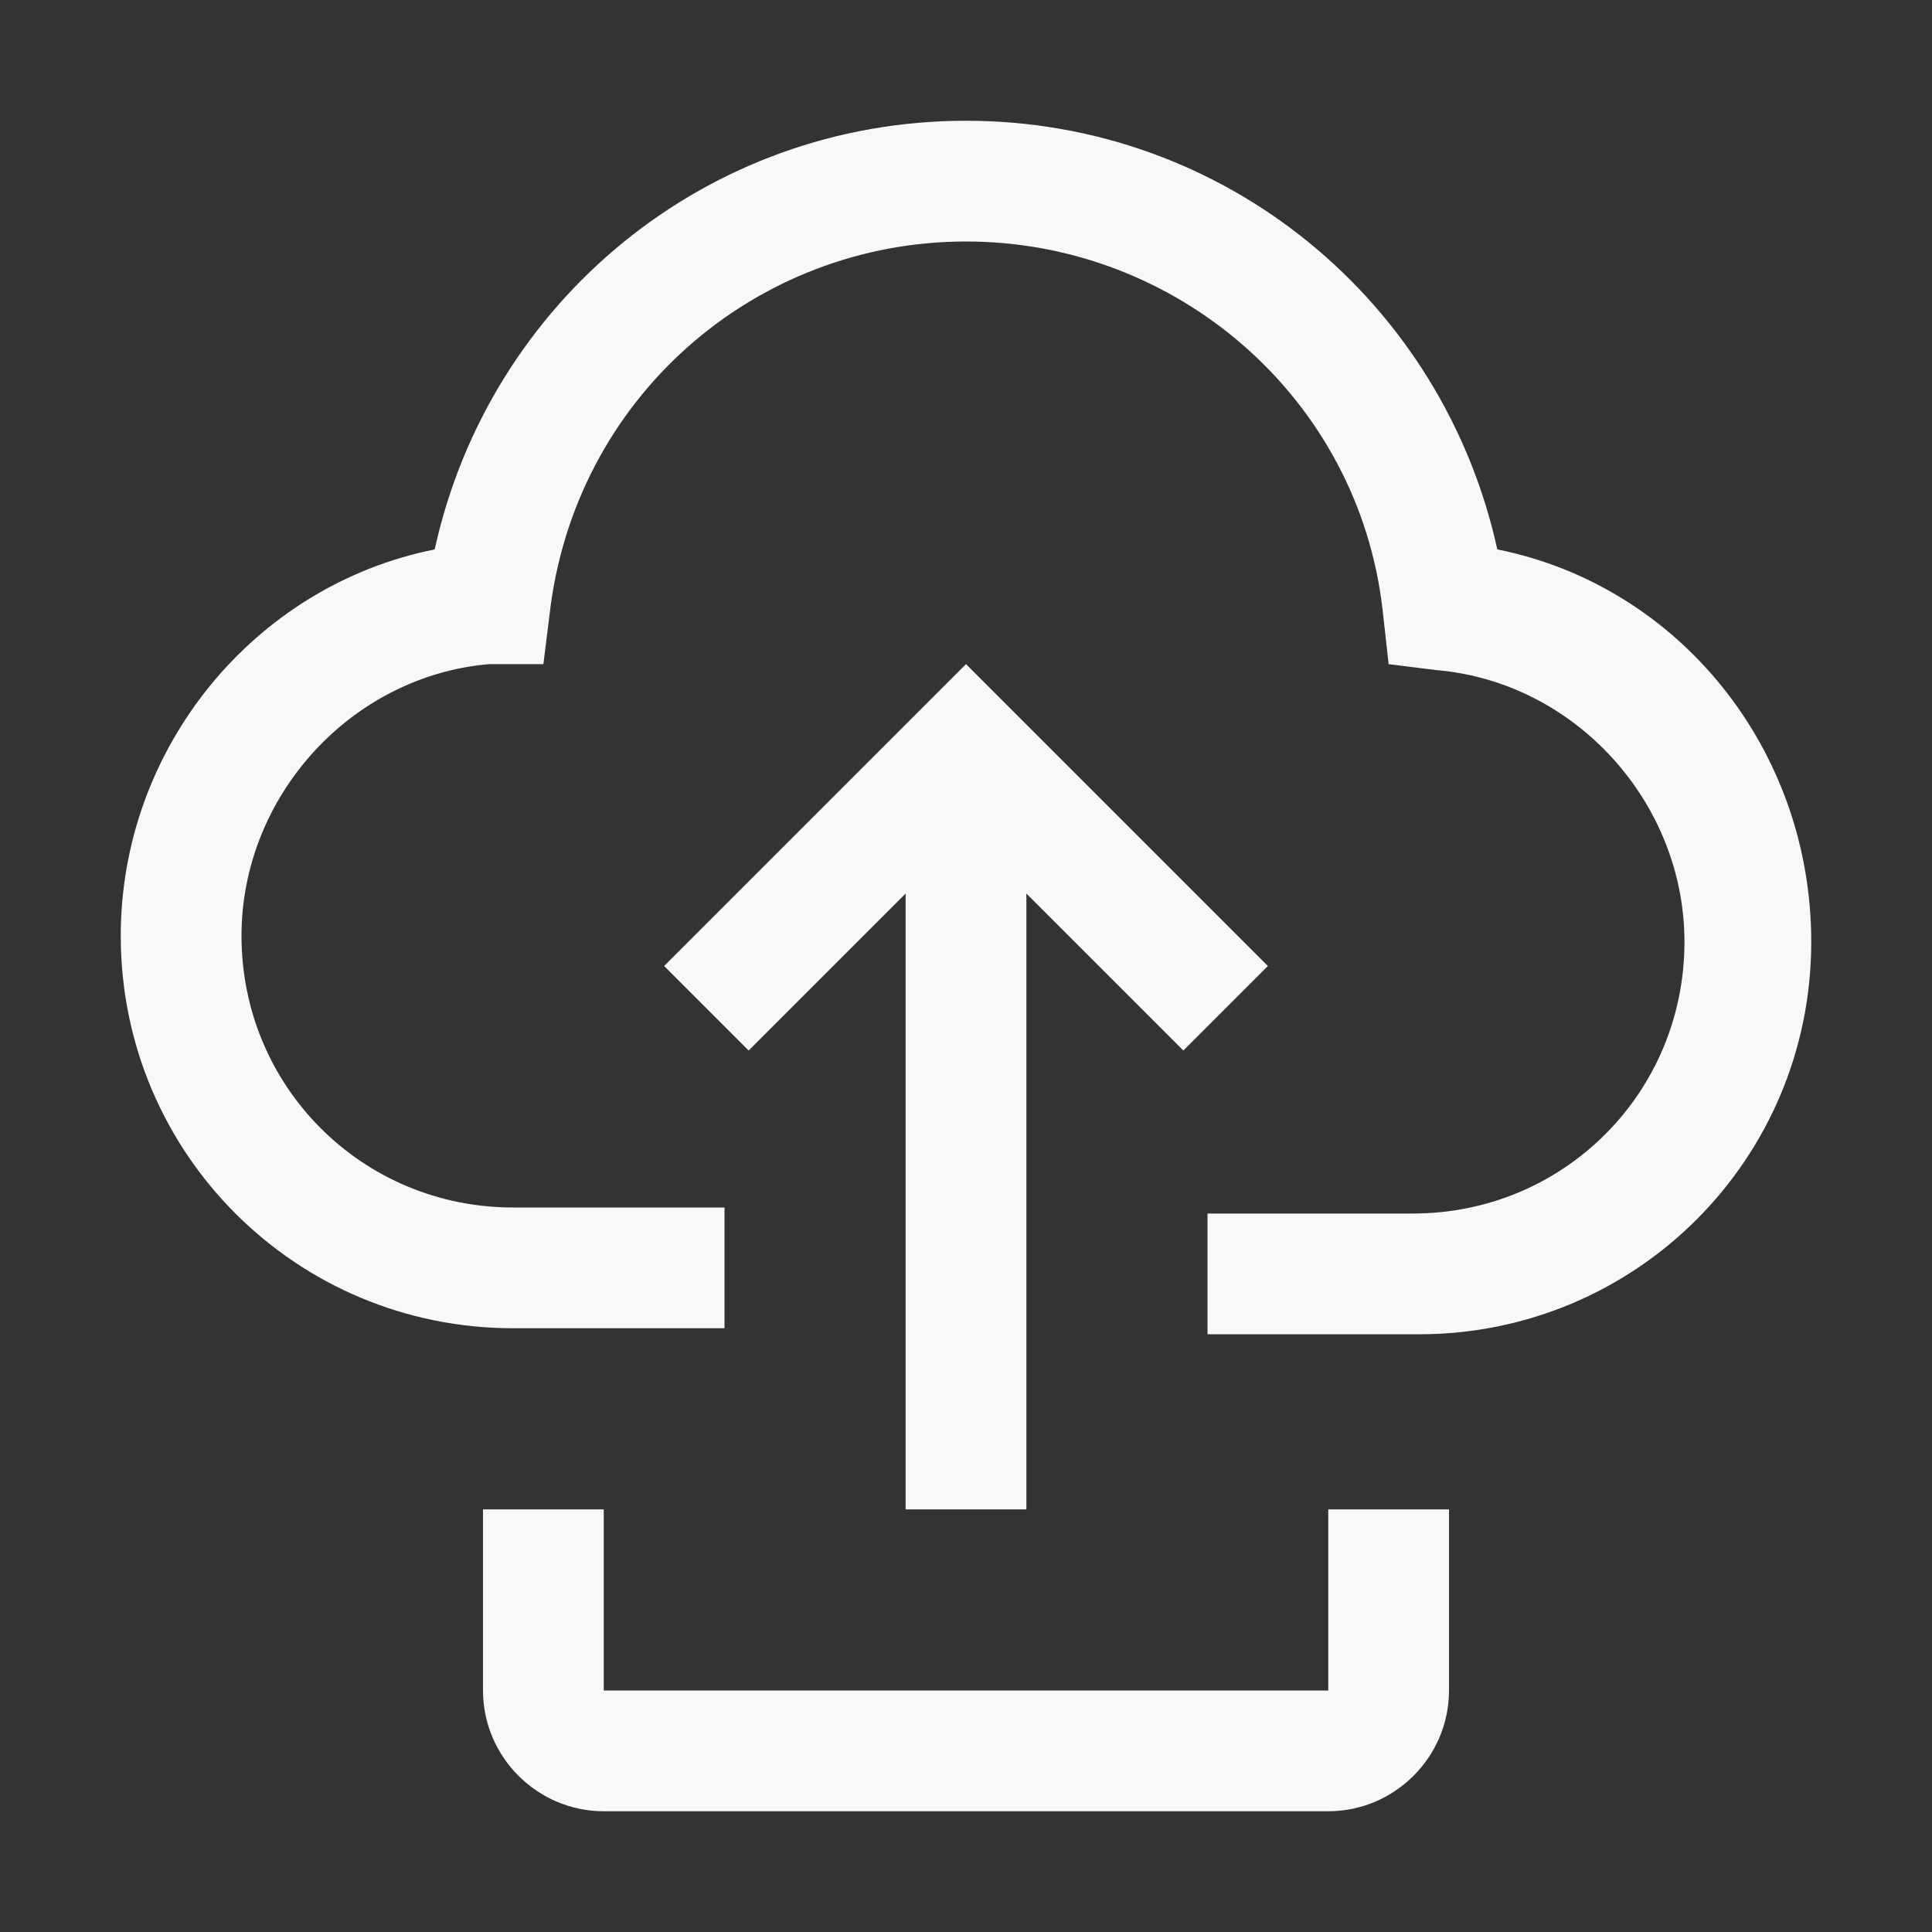
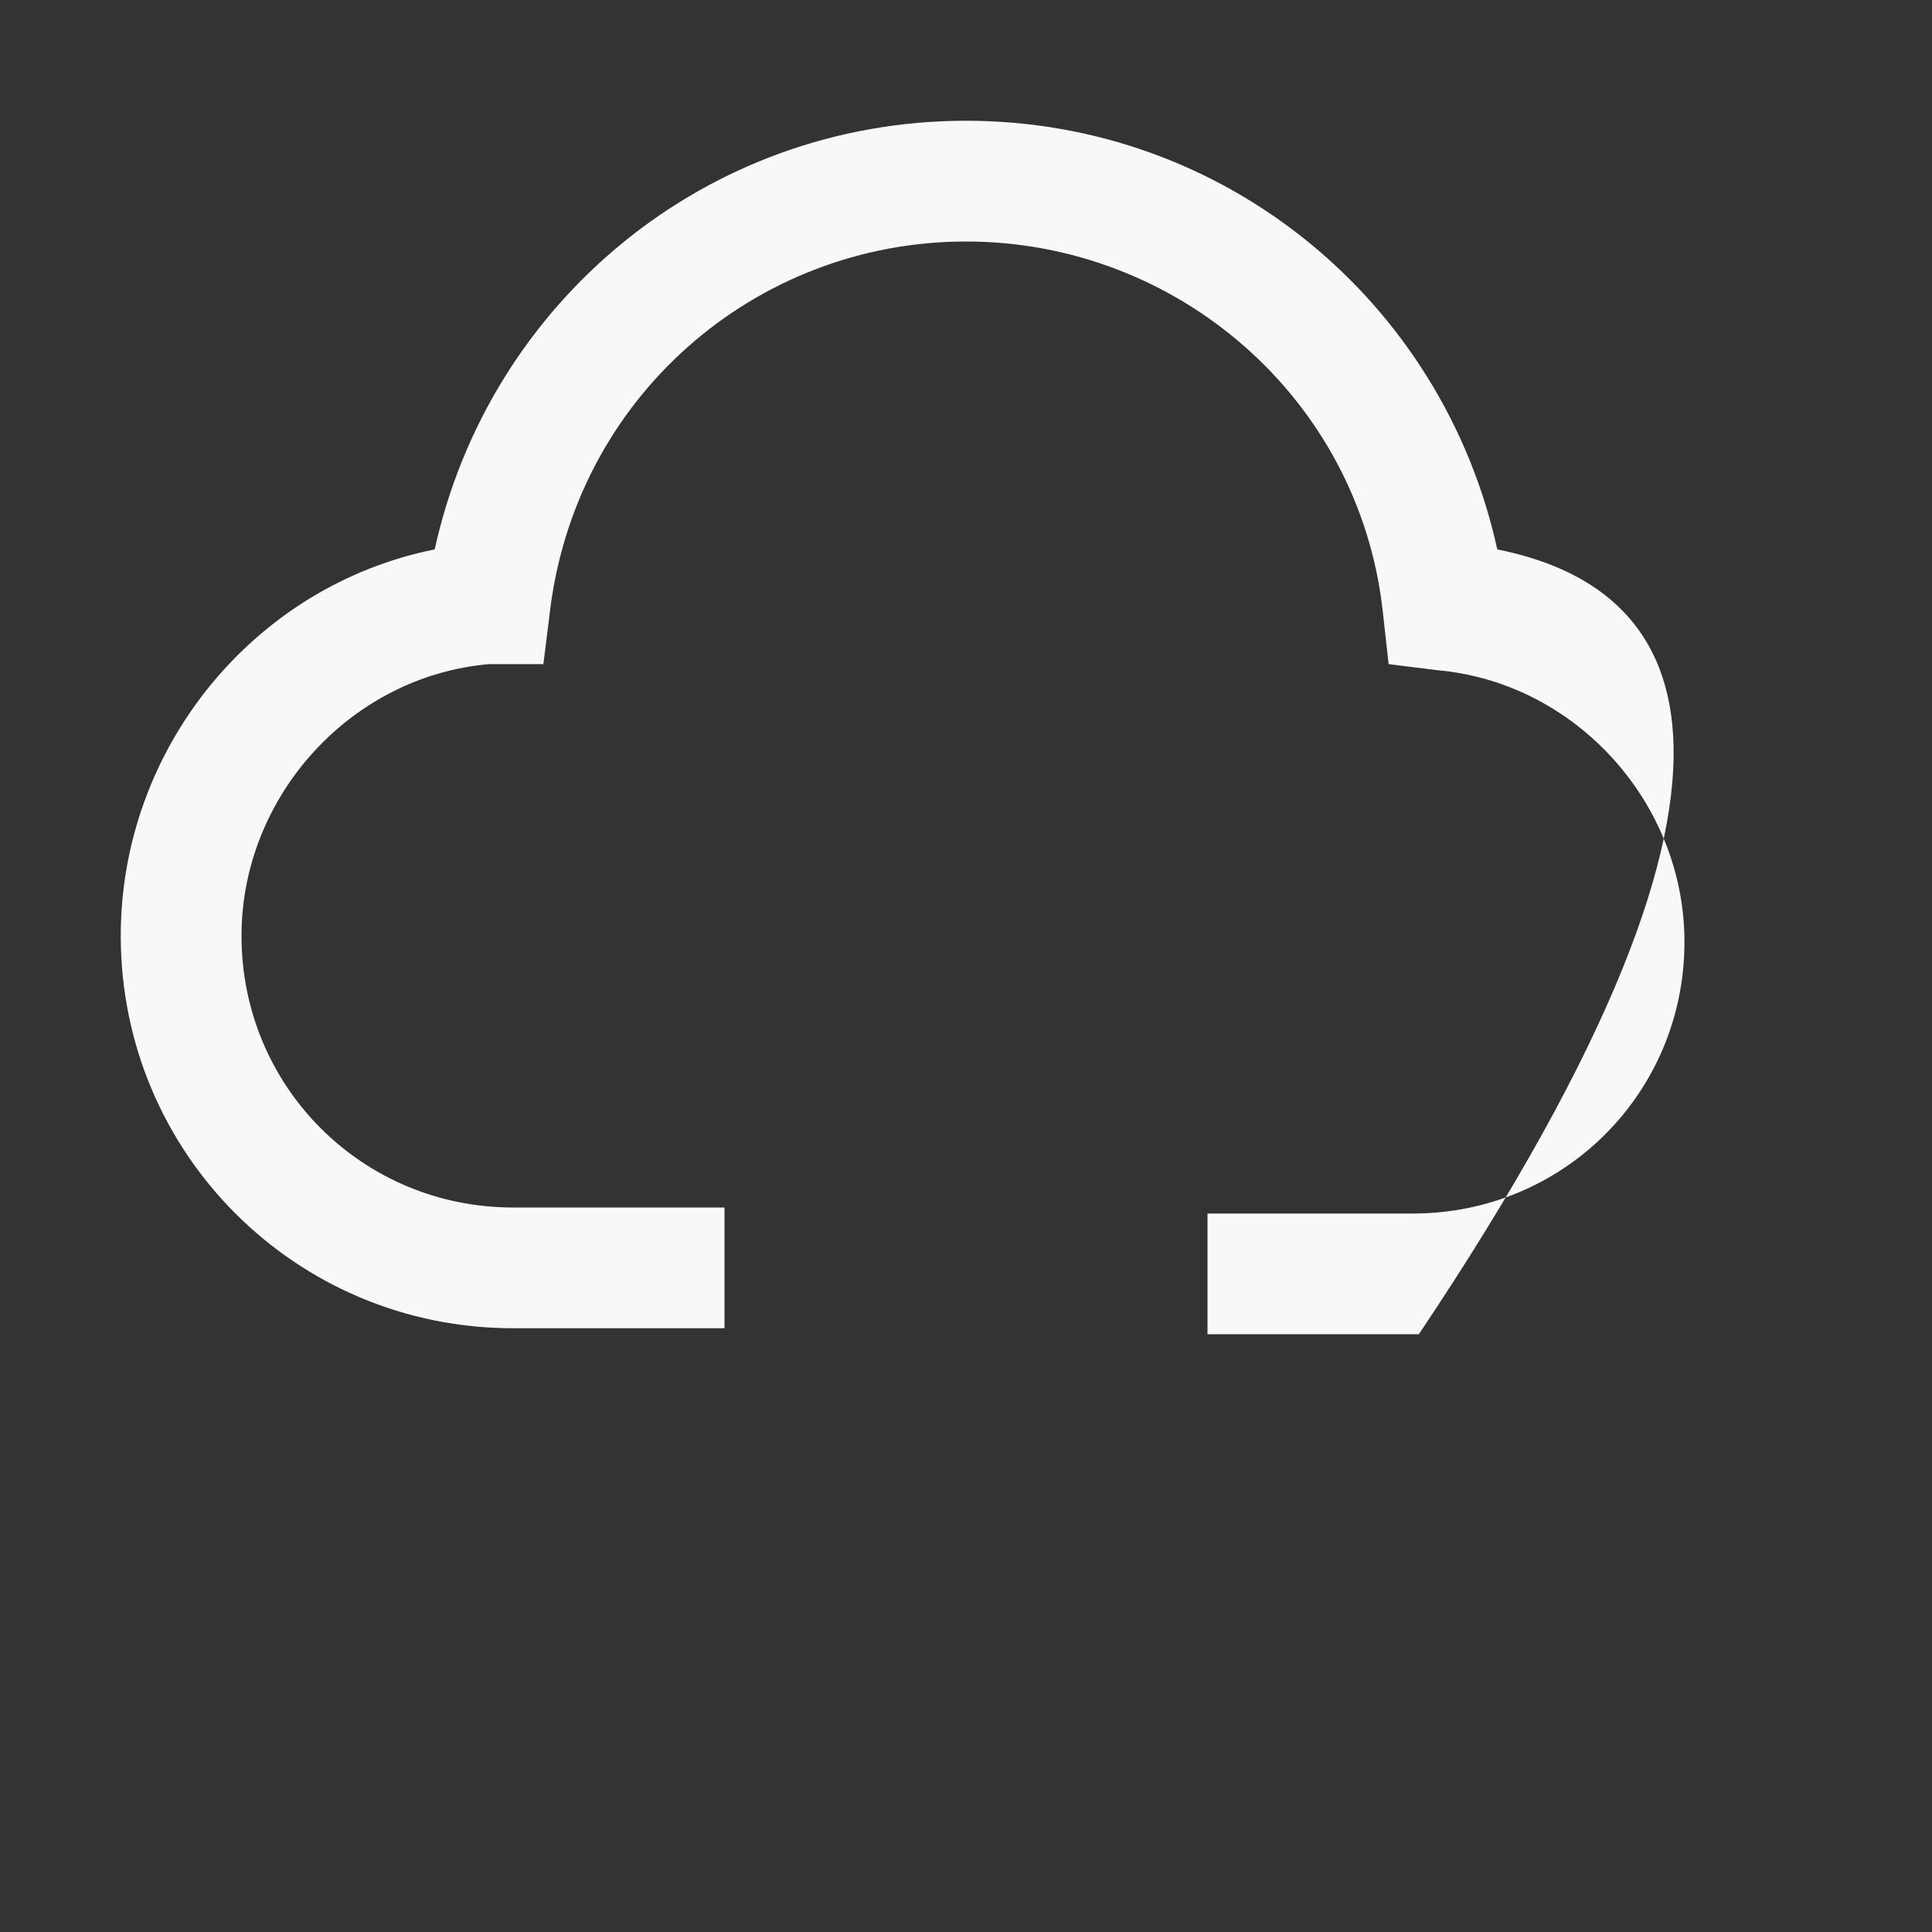
<svg xmlns="http://www.w3.org/2000/svg" width="24" height="24" viewBox="0 0 24 24" fill="none">
  <rect x="0" y="0" width="24" height="24" fill="#333333" stroke="none" />
-   <path d="M16.5 22.5H7.5C6.675 22.5 6 21.825 6 21V18.75H7.5V21H16.5V18.75H18V21C18 21.825 17.325 22.5 16.5 22.5ZM11.25 11.1V18.75H12.75V11.1L14.7 13.05L15.75 12L12 8.25L8.25 12L9.3 13.05L11.25 11.1Z" fill="#F8F8F8" />
-   <path d="M18.6 6.825C17.925 3.75 15.225 1.5 12 1.5C8.775 1.5 6.075 3.75 5.4 6.825C3.15 7.275 1.5 9.3 1.5 11.625C1.5 14.325 3.675 16.5 6.375 16.5H9V15H6.375C4.5 15 3 13.5 3 11.625C3 9.9 4.35 8.4 6.075 8.25H6.75L6.825 7.65C7.125 4.95 9.375 3 12 3C14.625 3 16.875 4.95 17.175 7.575L17.25 8.25L17.85 8.325C19.575 8.475 20.925 9.975 20.925 11.7C20.925 13.575 19.425 15.075 17.55 15.075H15V16.575H17.625C20.325 16.575 22.5 14.4 22.5 11.7C22.5 9.3 20.85 7.275 18.6 6.825Z" fill="#F8F8F8" />
+   <path d="M18.6 6.825C17.925 3.75 15.225 1.5 12 1.5C8.775 1.5 6.075 3.75 5.4 6.825C3.15 7.275 1.5 9.3 1.5 11.625C1.5 14.325 3.675 16.5 6.375 16.5H9V15H6.375C4.5 15 3 13.5 3 11.625C3 9.9 4.35 8.4 6.075 8.25H6.75L6.825 7.65C7.125 4.95 9.375 3 12 3C14.625 3 16.875 4.95 17.175 7.575L17.25 8.25L17.85 8.325C19.575 8.475 20.925 9.975 20.925 11.7C20.925 13.575 19.425 15.075 17.55 15.075H15V16.575H17.625C22.5 9.3 20.85 7.275 18.6 6.825Z" fill="#F8F8F8" />
</svg>